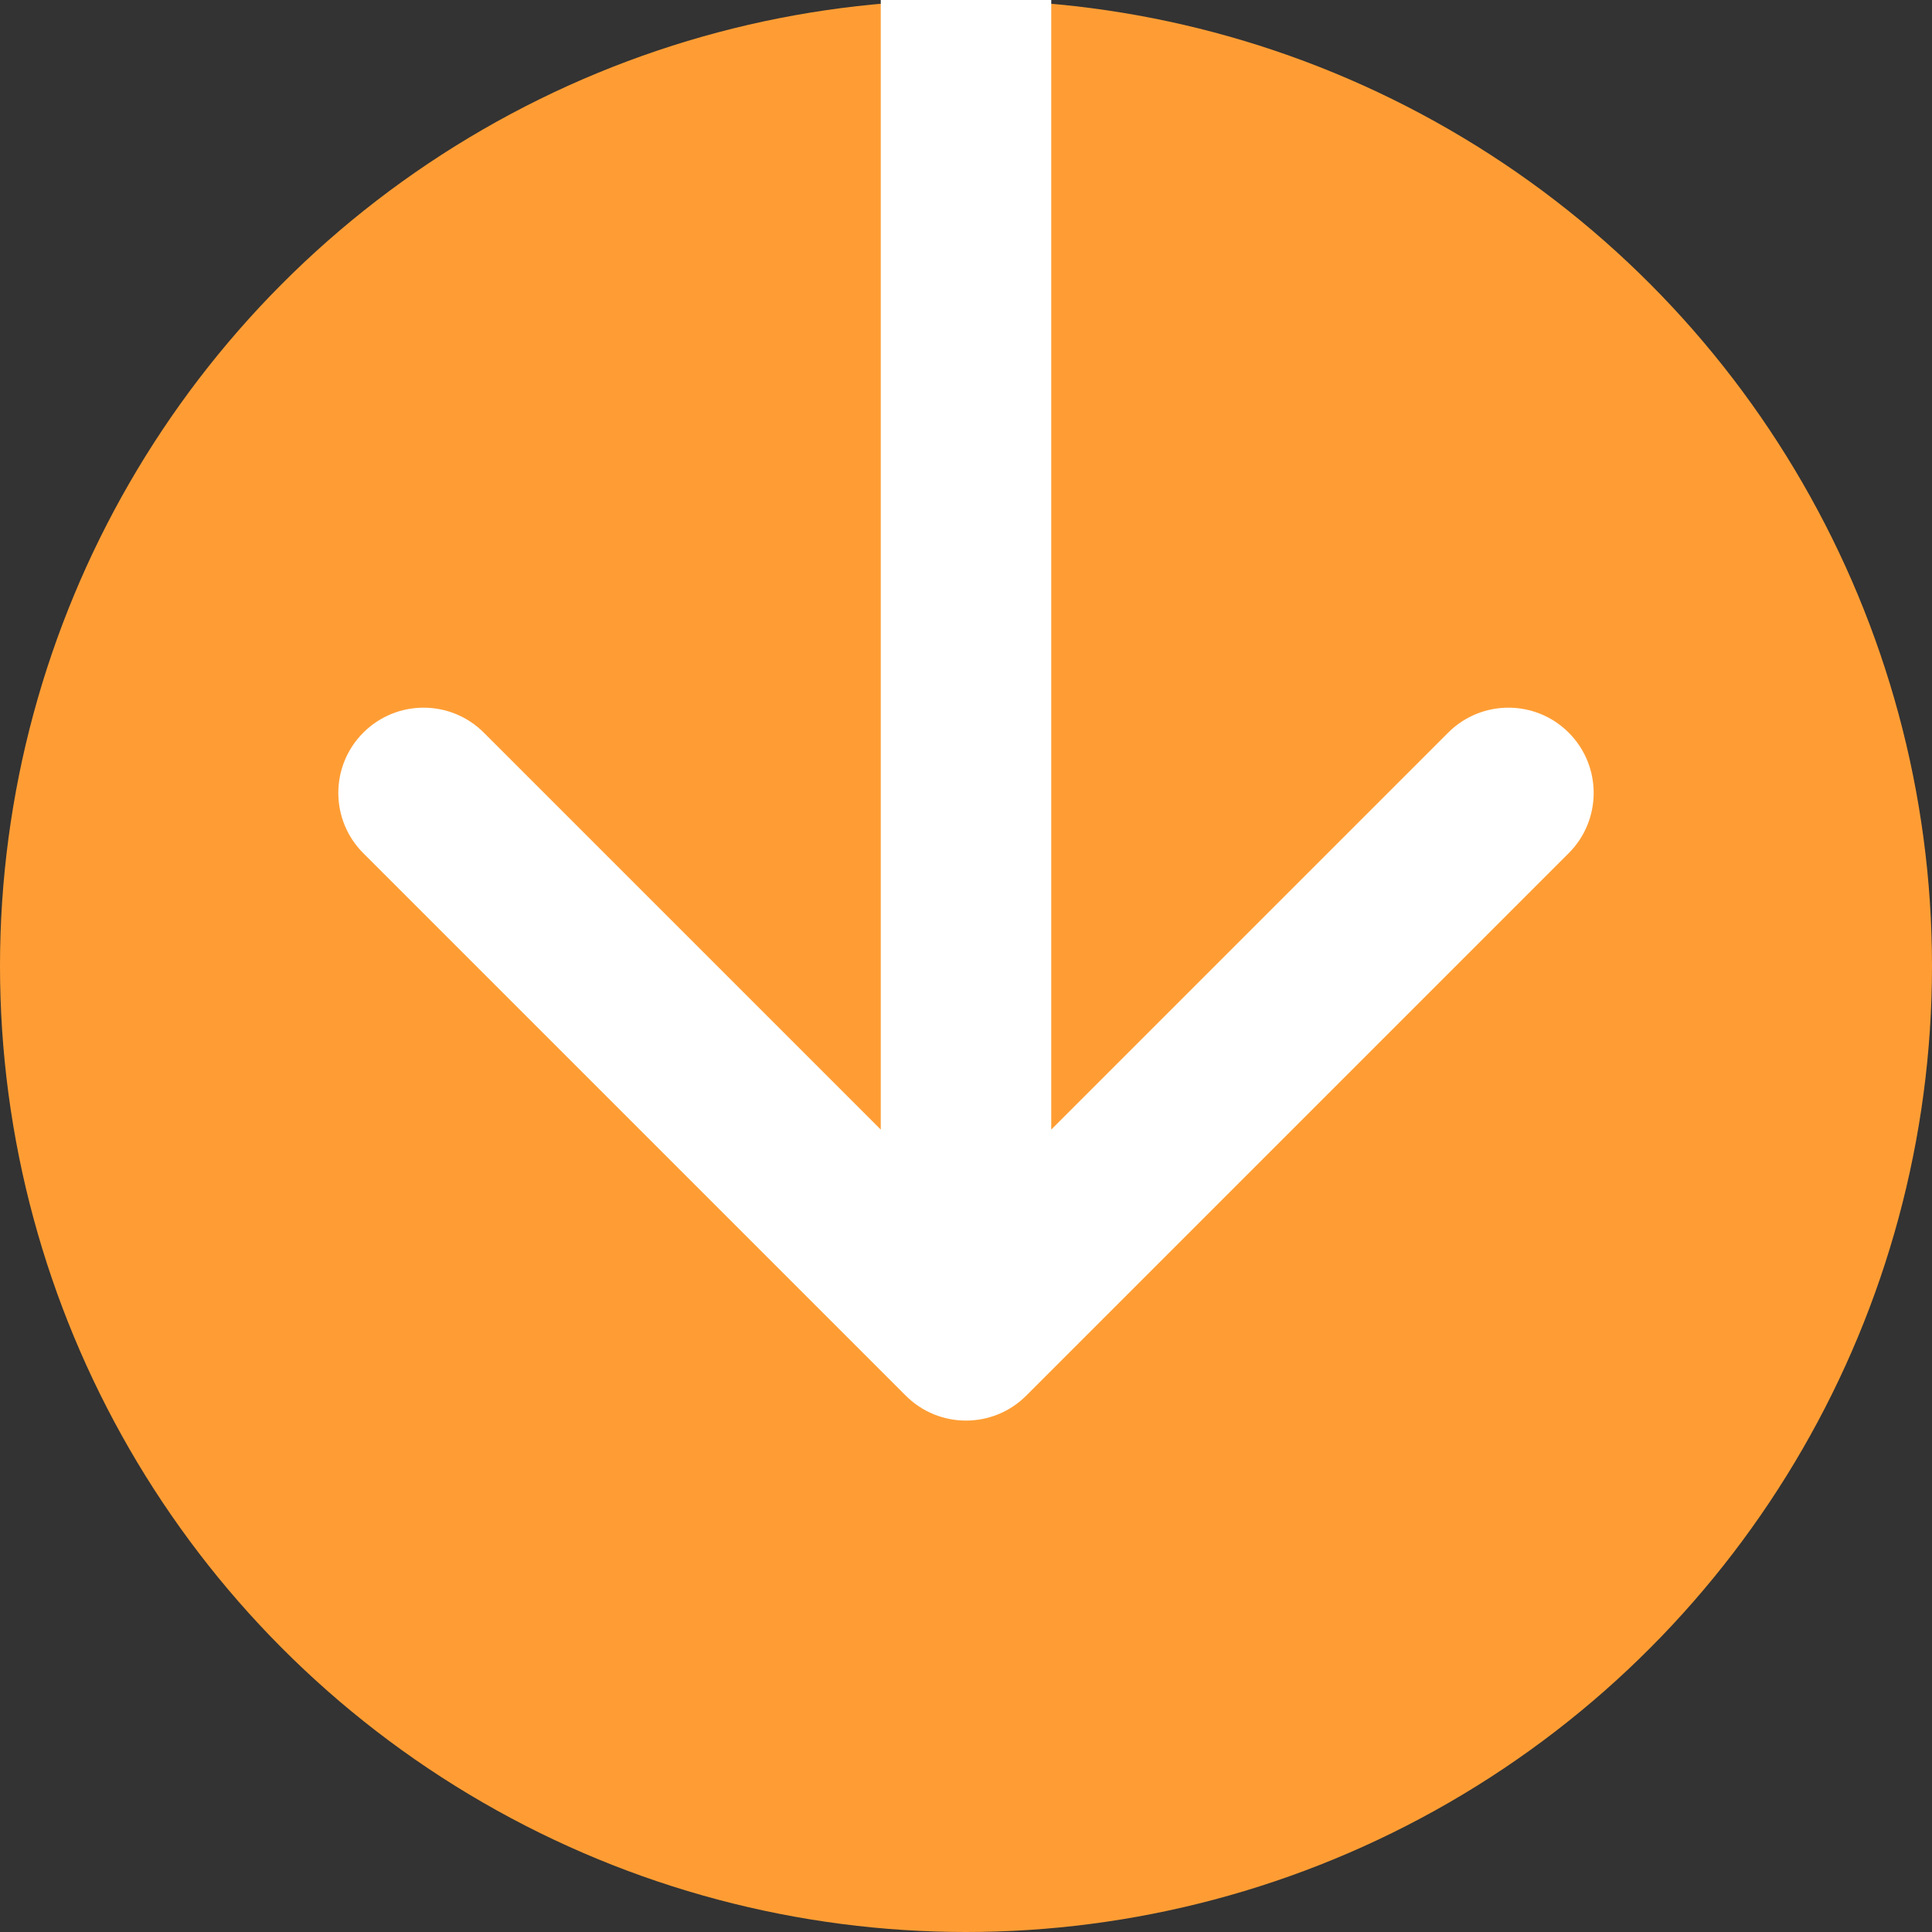
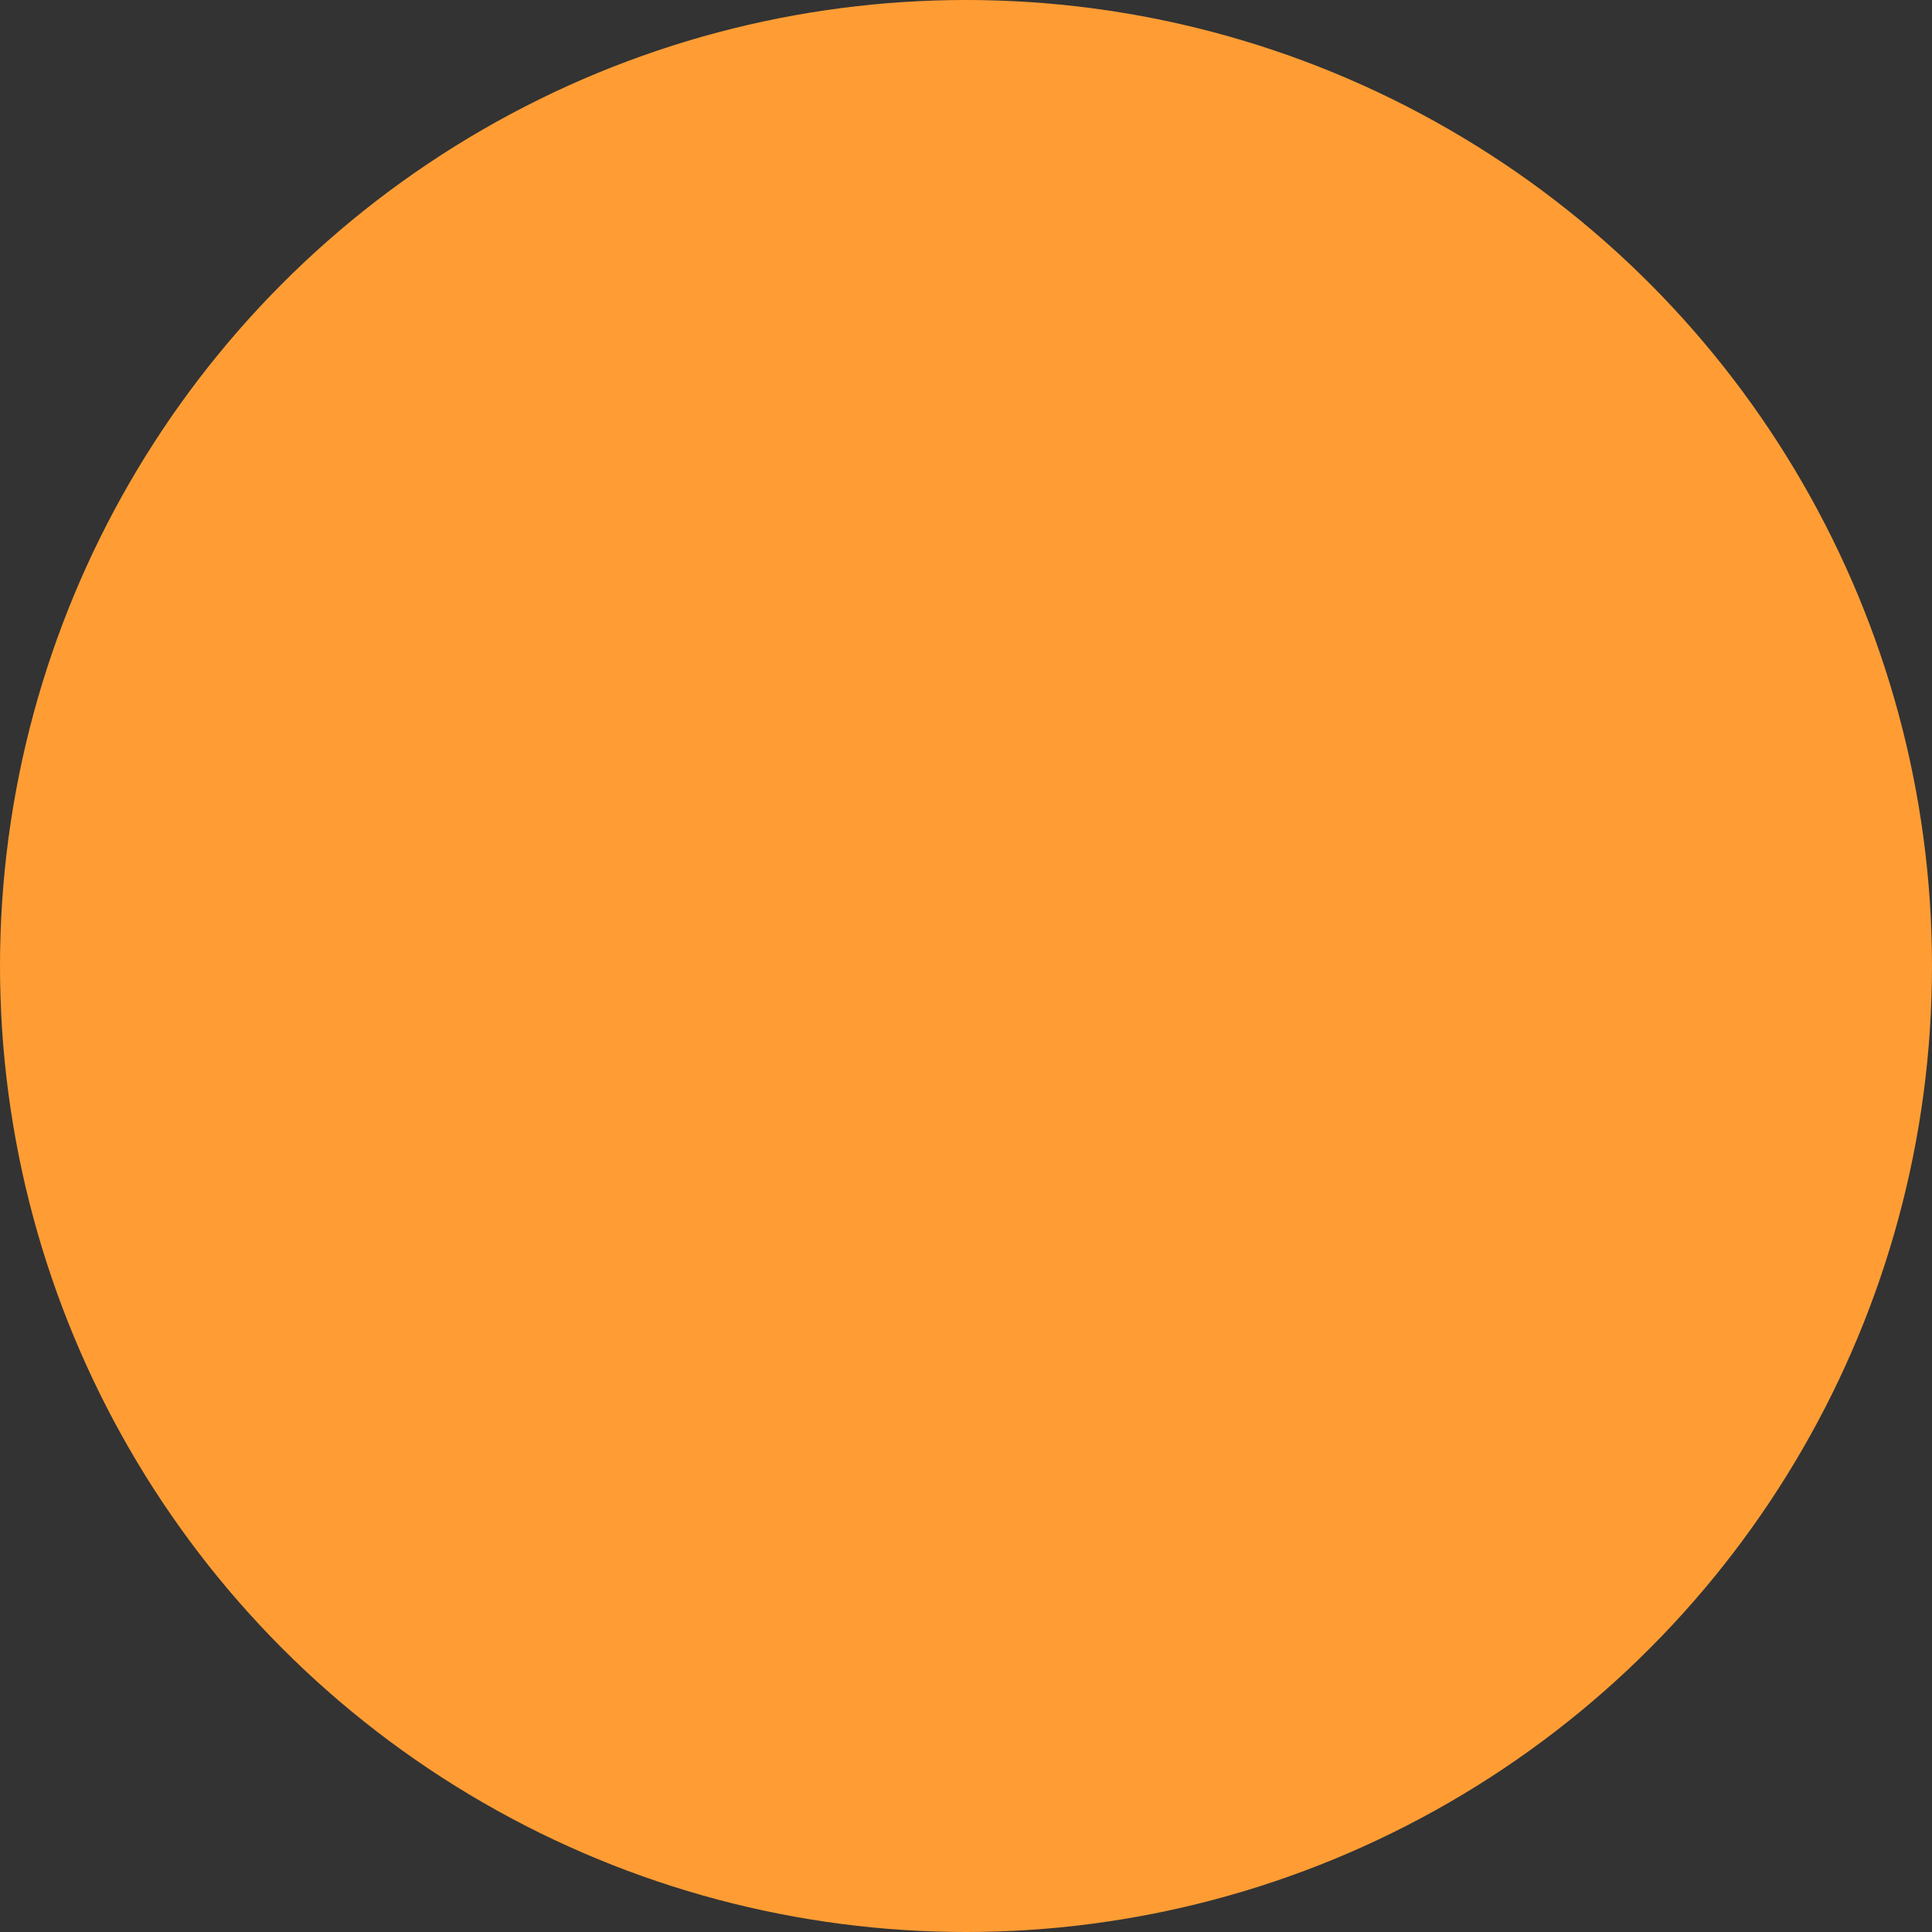
<svg xmlns="http://www.w3.org/2000/svg" width="68" height="68" viewBox="0 0 68 68" fill="none">
  <rect x="0" y="0" width="68" height="68" fill="#333333" stroke="none" />
  <circle cx="34" cy="34" r="34" fill="#FF9D34" />
-   <path d="M31.879 49.121C33.05 50.293 34.95 50.293 36.121 49.121L55.213 30.029C56.385 28.858 56.385 26.958 55.213 25.787C54.042 24.615 52.142 24.615 50.971 25.787L34 42.757L17.029 25.787C15.858 24.615 13.958 24.615 12.787 25.787C11.615 26.958 11.615 28.858 12.787 30.029L31.879 49.121ZM31 8.1663e-10L31 47L37 47L37 -8.1663e-10L31 8.1663e-10Z" fill="white" />
</svg>